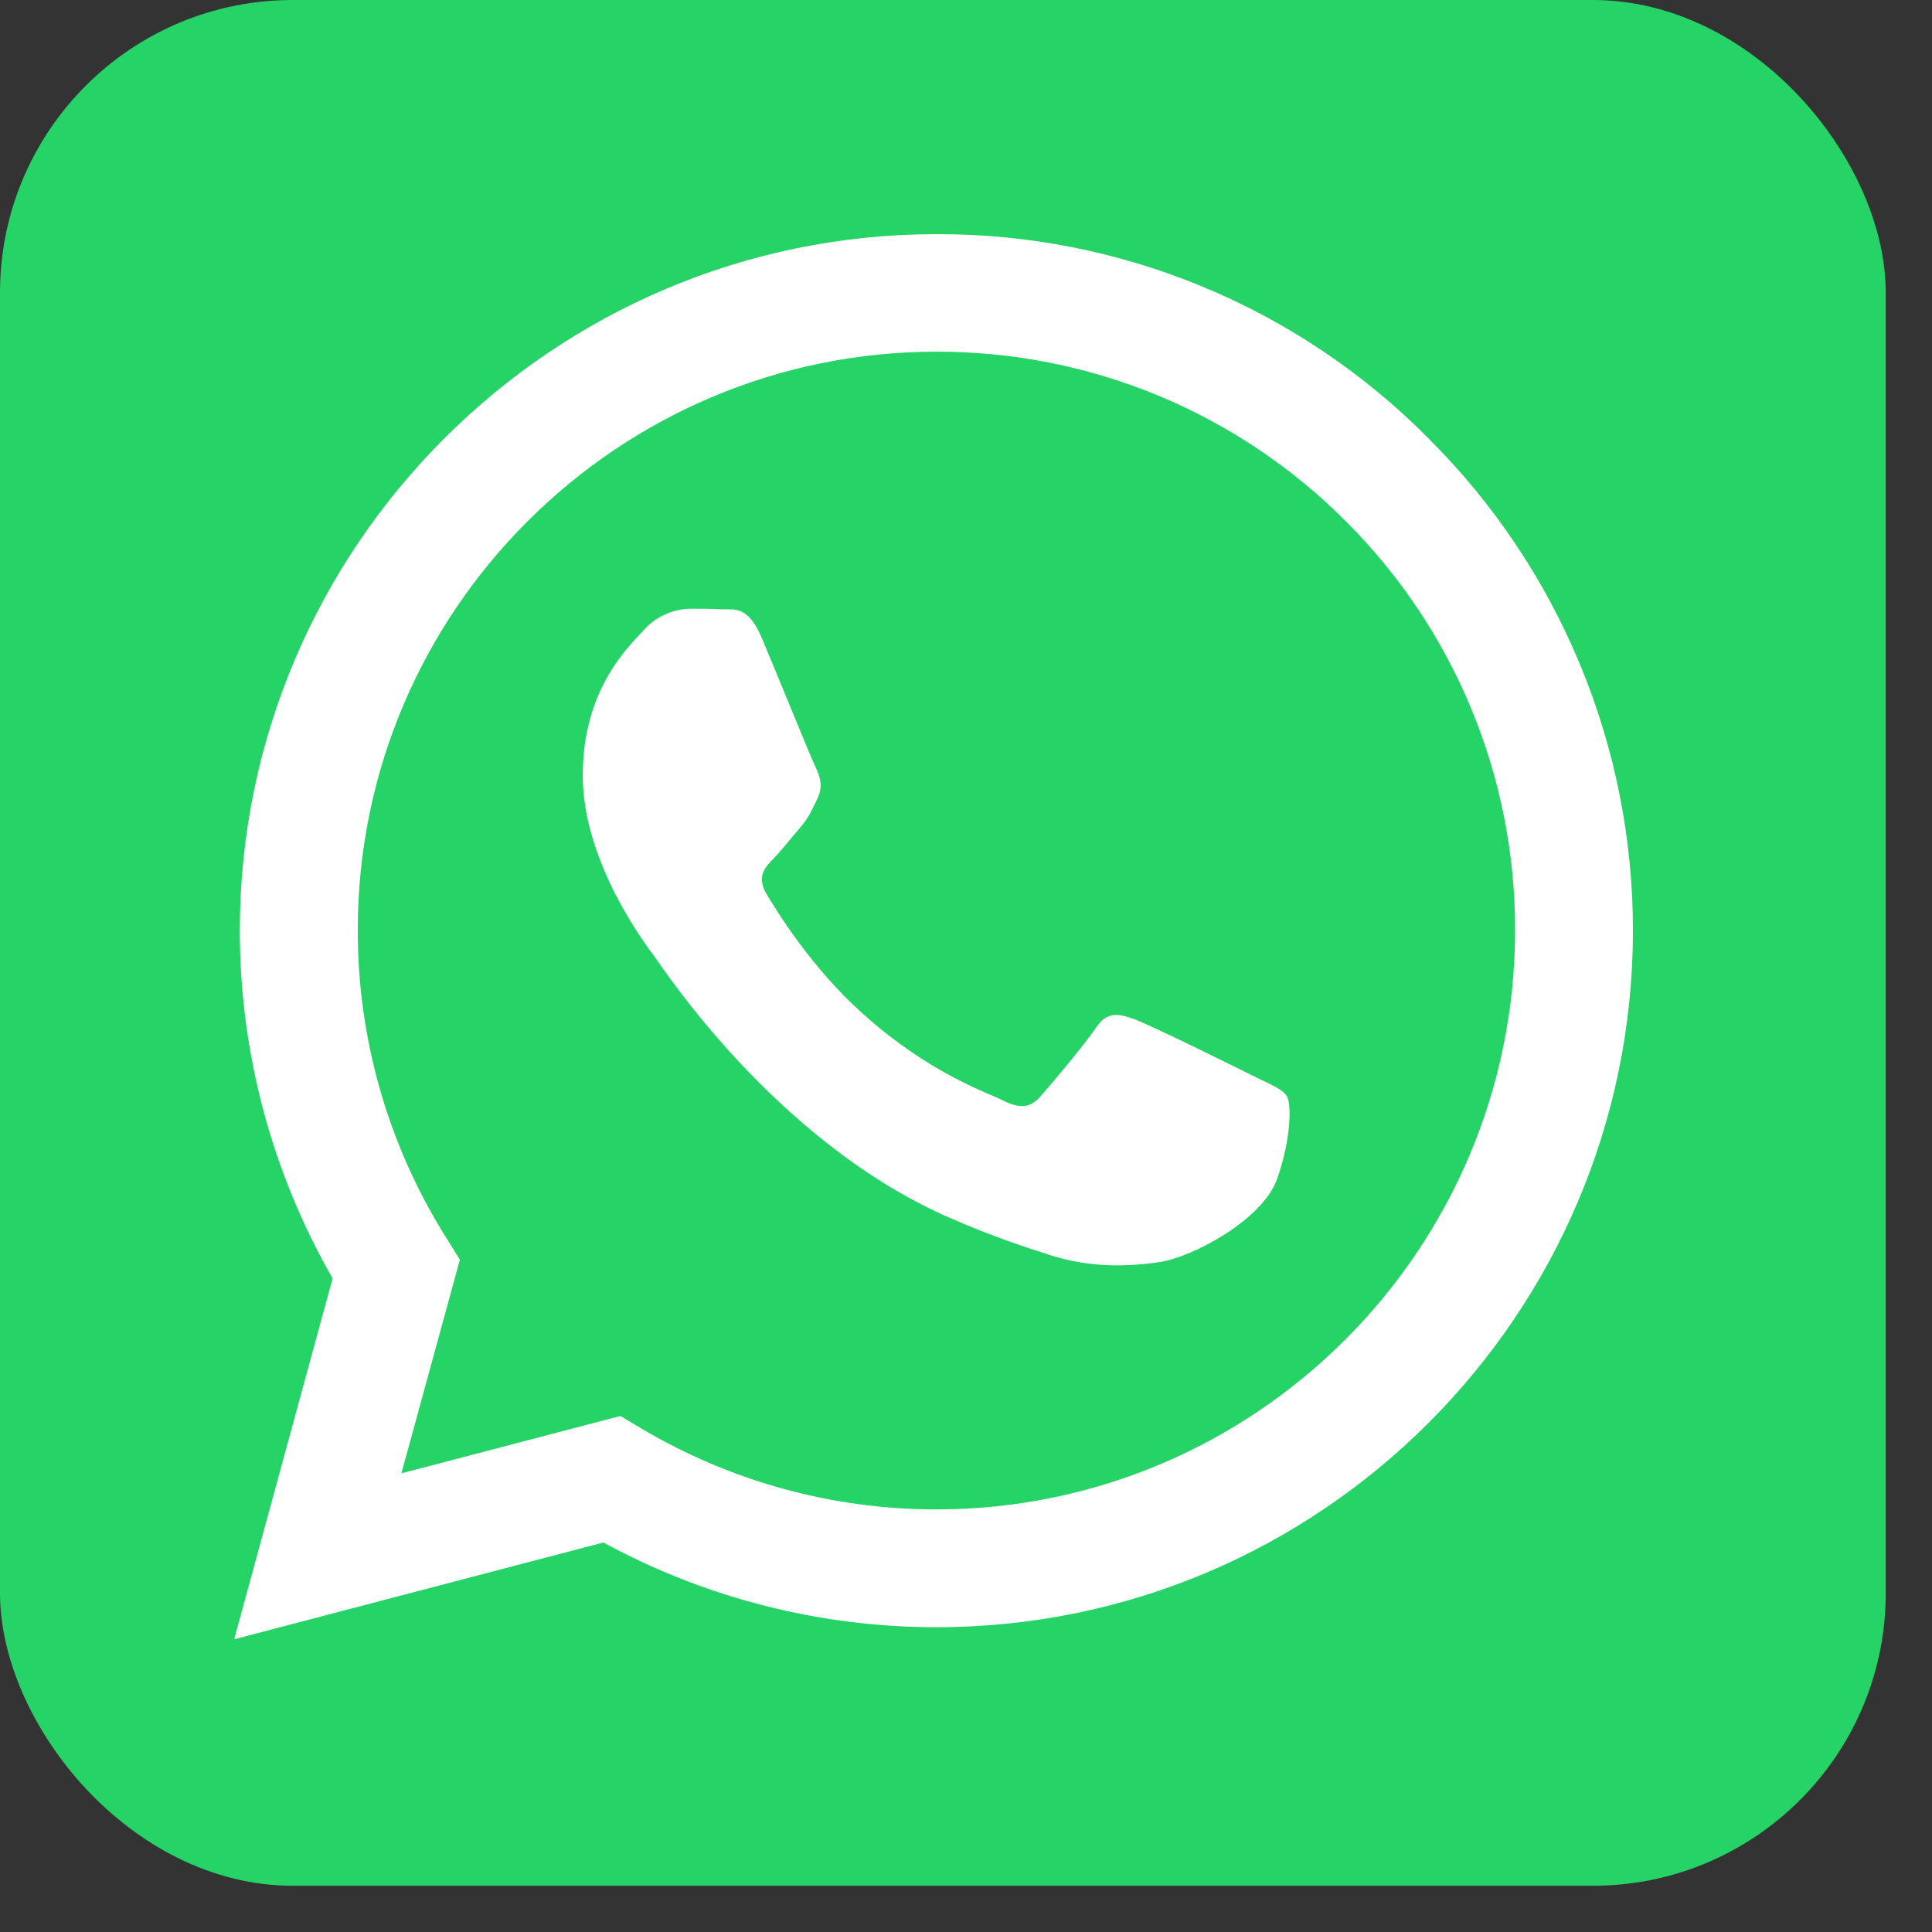
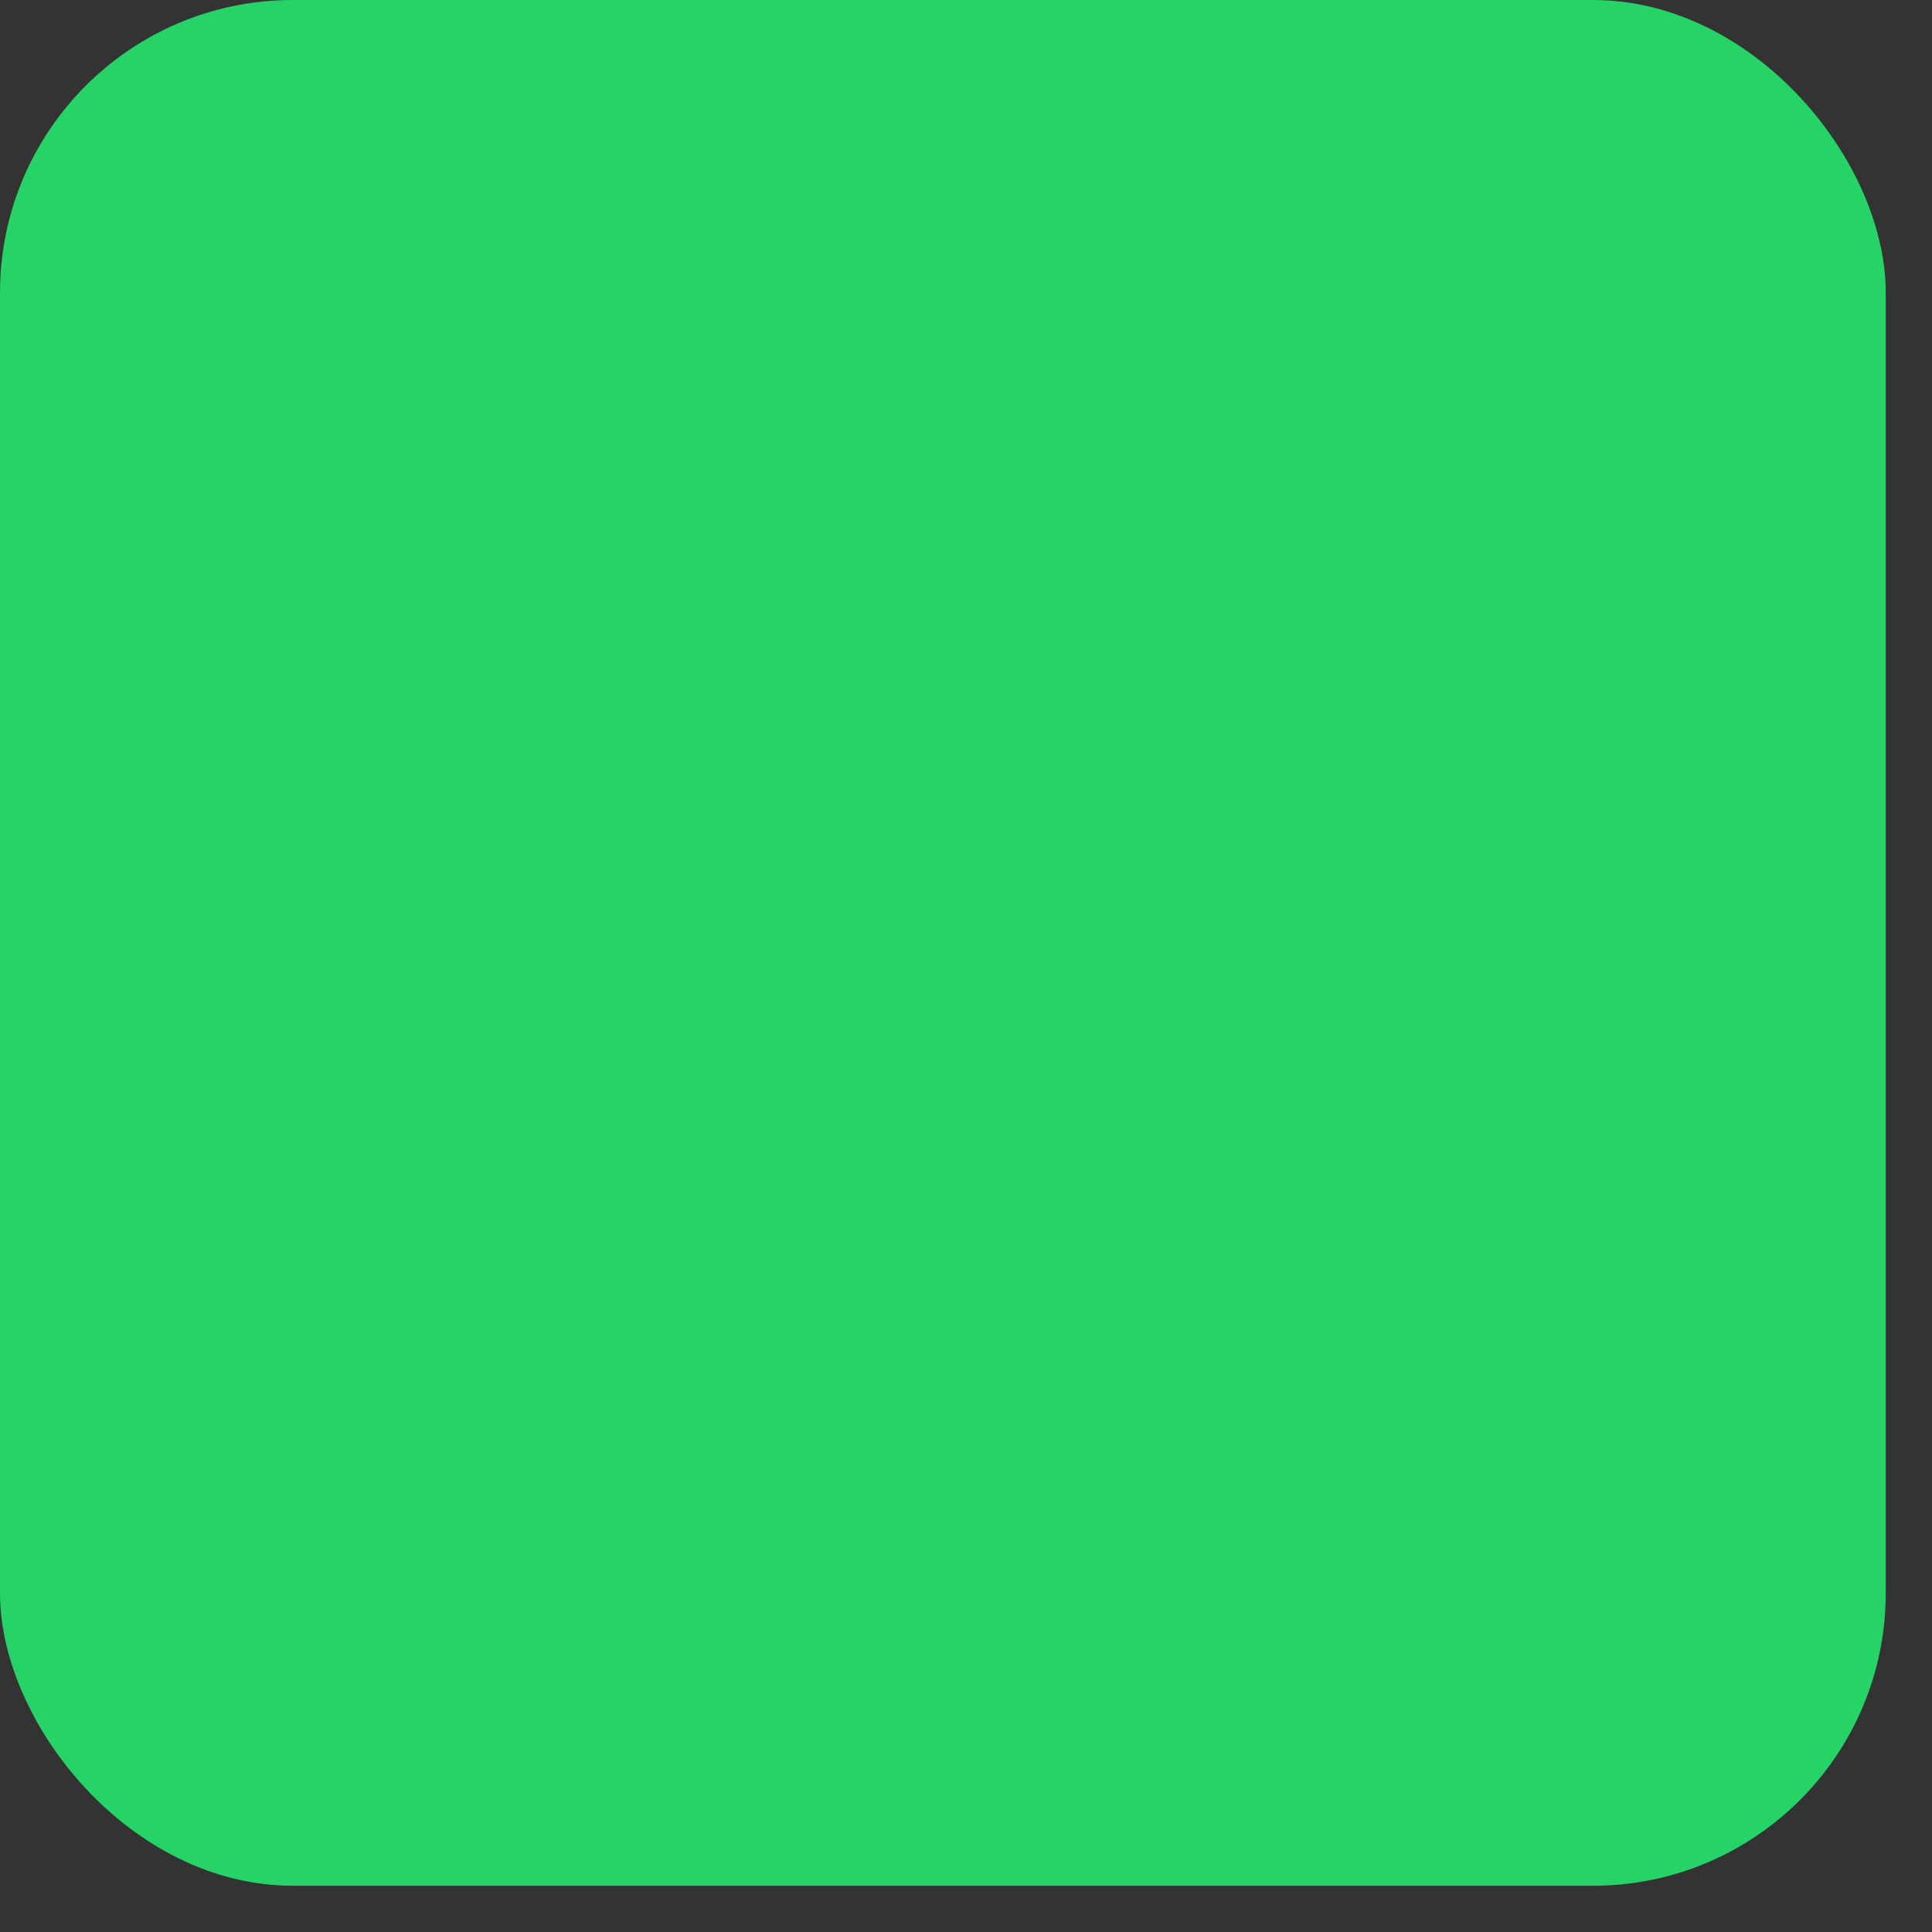
<svg xmlns="http://www.w3.org/2000/svg" width="33" height="33" viewBox="0 0 33 33" fill="none">
  <rect x="0" y="0" width="33" height="33" fill="#333333" stroke="none" />
  <rect width="32.21" height="32.21" rx="5" fill="#25D366" />
  <g clip-path="url(#clip0_306_51)">
-     <path d="M24.401 7.489C23.301 6.378 21.991 5.498 20.547 4.899C19.103 4.3 17.554 3.994 15.991 4C9.441 4 4.102 9.337 4.096 15.889C4.096 17.988 4.645 20.029 5.681 21.837L4 28L10.306 26.347C12.05 27.296 14.005 27.794 15.991 27.794H15.997C22.549 27.794 27.886 22.457 27.892 15.899C27.893 14.336 27.586 12.789 26.986 11.345C26.387 9.902 25.508 8.591 24.4 7.489H24.401ZM15.991 25.782C14.22 25.782 12.481 25.305 10.957 24.401L10.597 24.186L6.856 25.166L7.855 21.517L7.621 21.14C6.631 19.566 6.107 17.743 6.111 15.883C6.111 10.444 10.546 6.007 15.997 6.007C17.296 6.005 18.582 6.259 19.782 6.756C20.981 7.254 22.071 7.983 22.987 8.903C23.907 9.82 24.636 10.91 25.132 12.109C25.628 13.309 25.882 14.595 25.879 15.893C25.873 21.352 21.438 25.782 15.991 25.782ZM21.413 18.381C21.118 18.232 19.659 17.514 19.384 17.412C19.111 17.314 18.912 17.263 18.716 17.56C18.517 17.855 17.947 18.529 17.776 18.723C17.605 18.922 17.428 18.945 17.131 18.797C16.835 18.648 15.877 18.335 14.743 17.32C13.858 16.532 13.265 15.557 13.088 15.262C12.918 14.965 13.072 14.806 13.22 14.658C13.351 14.525 13.516 14.309 13.665 14.139C13.815 13.967 13.864 13.841 13.961 13.643C14.059 13.443 14.012 13.271 13.939 13.123C13.864 12.975 13.271 11.509 13.021 10.918C12.781 10.335 12.537 10.415 12.354 10.408C12.182 10.398 11.983 10.398 11.784 10.398C11.633 10.401 11.485 10.436 11.348 10.5C11.211 10.564 11.09 10.655 10.99 10.768C10.717 11.065 9.954 11.784 9.954 13.249C9.954 14.714 11.018 16.123 11.168 16.323C11.316 16.522 13.259 19.52 16.243 20.811C16.948 21.118 17.503 21.299 17.936 21.438C18.649 21.666 19.293 21.631 19.805 21.558C20.375 21.471 21.562 20.837 21.812 20.143C22.058 19.447 22.058 18.853 21.983 18.729C21.91 18.602 21.71 18.529 21.413 18.381Z" fill="white" />
-   </g>
+     </g>
  <defs>
    <clipPath id="clip0_306_51">
-       <rect width="24" height="24" fill="white" transform="translate(4 4)" />
-     </clipPath>
+       </clipPath>
  </defs>
</svg>